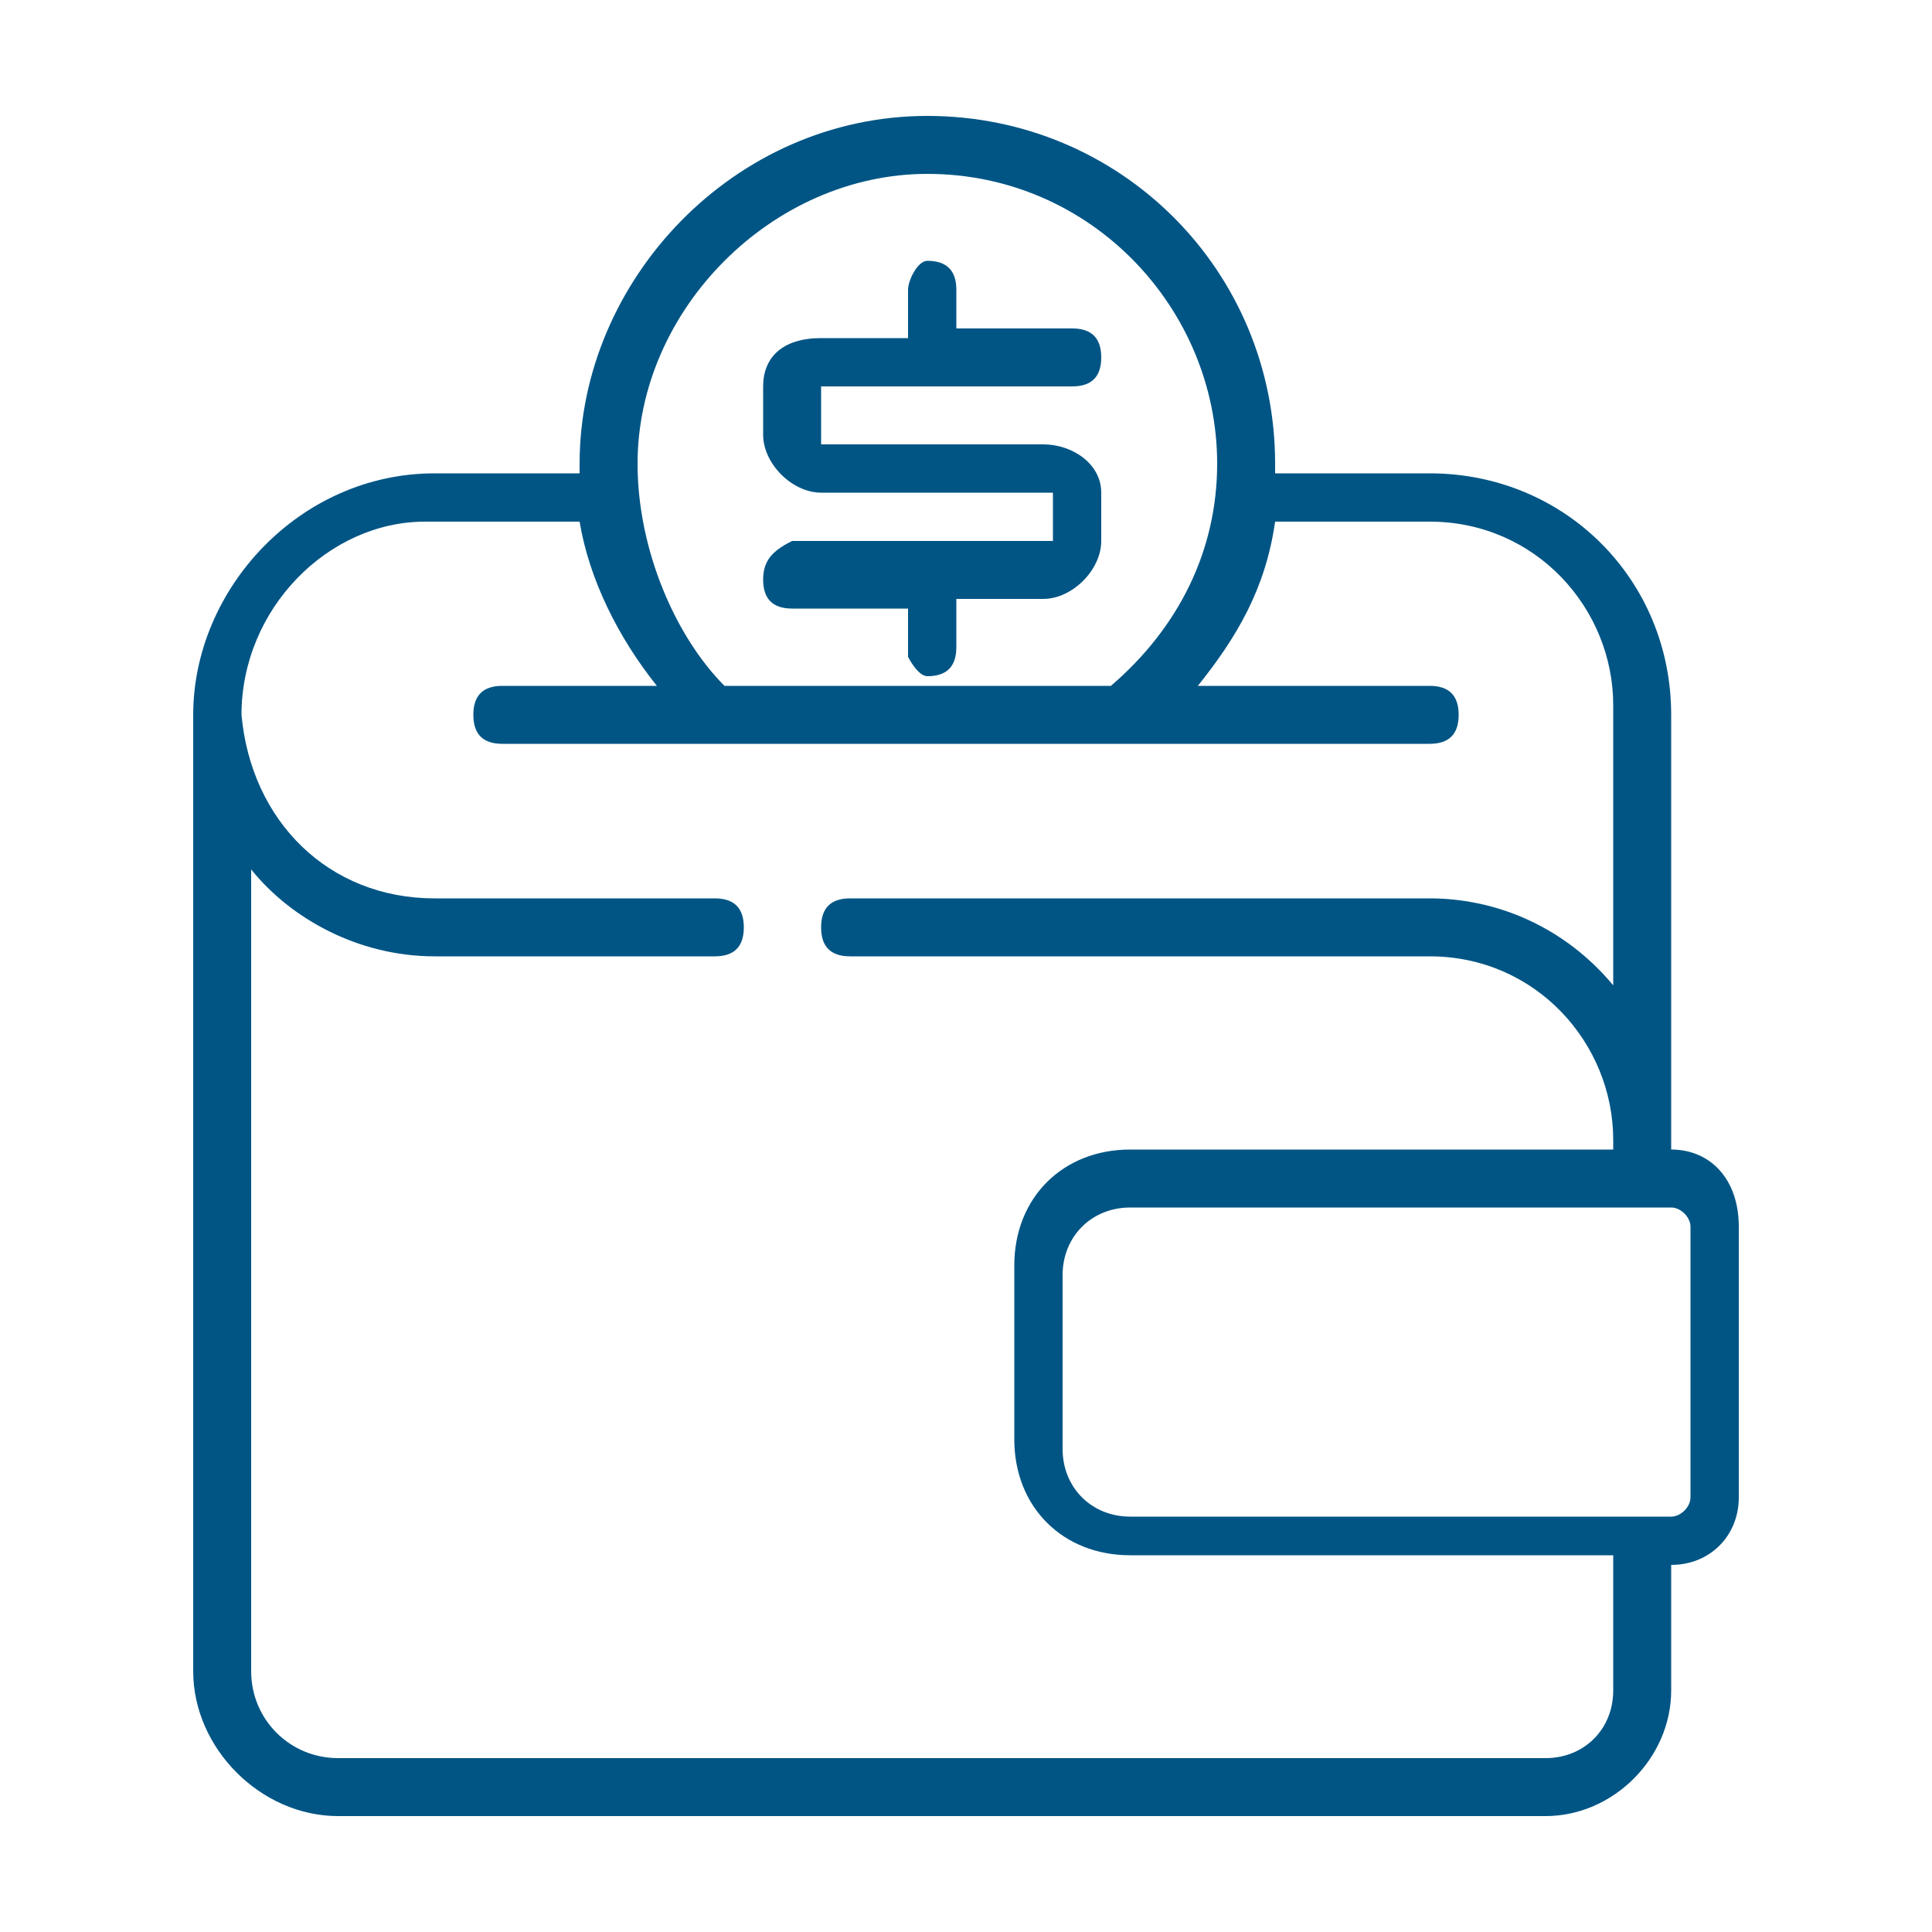
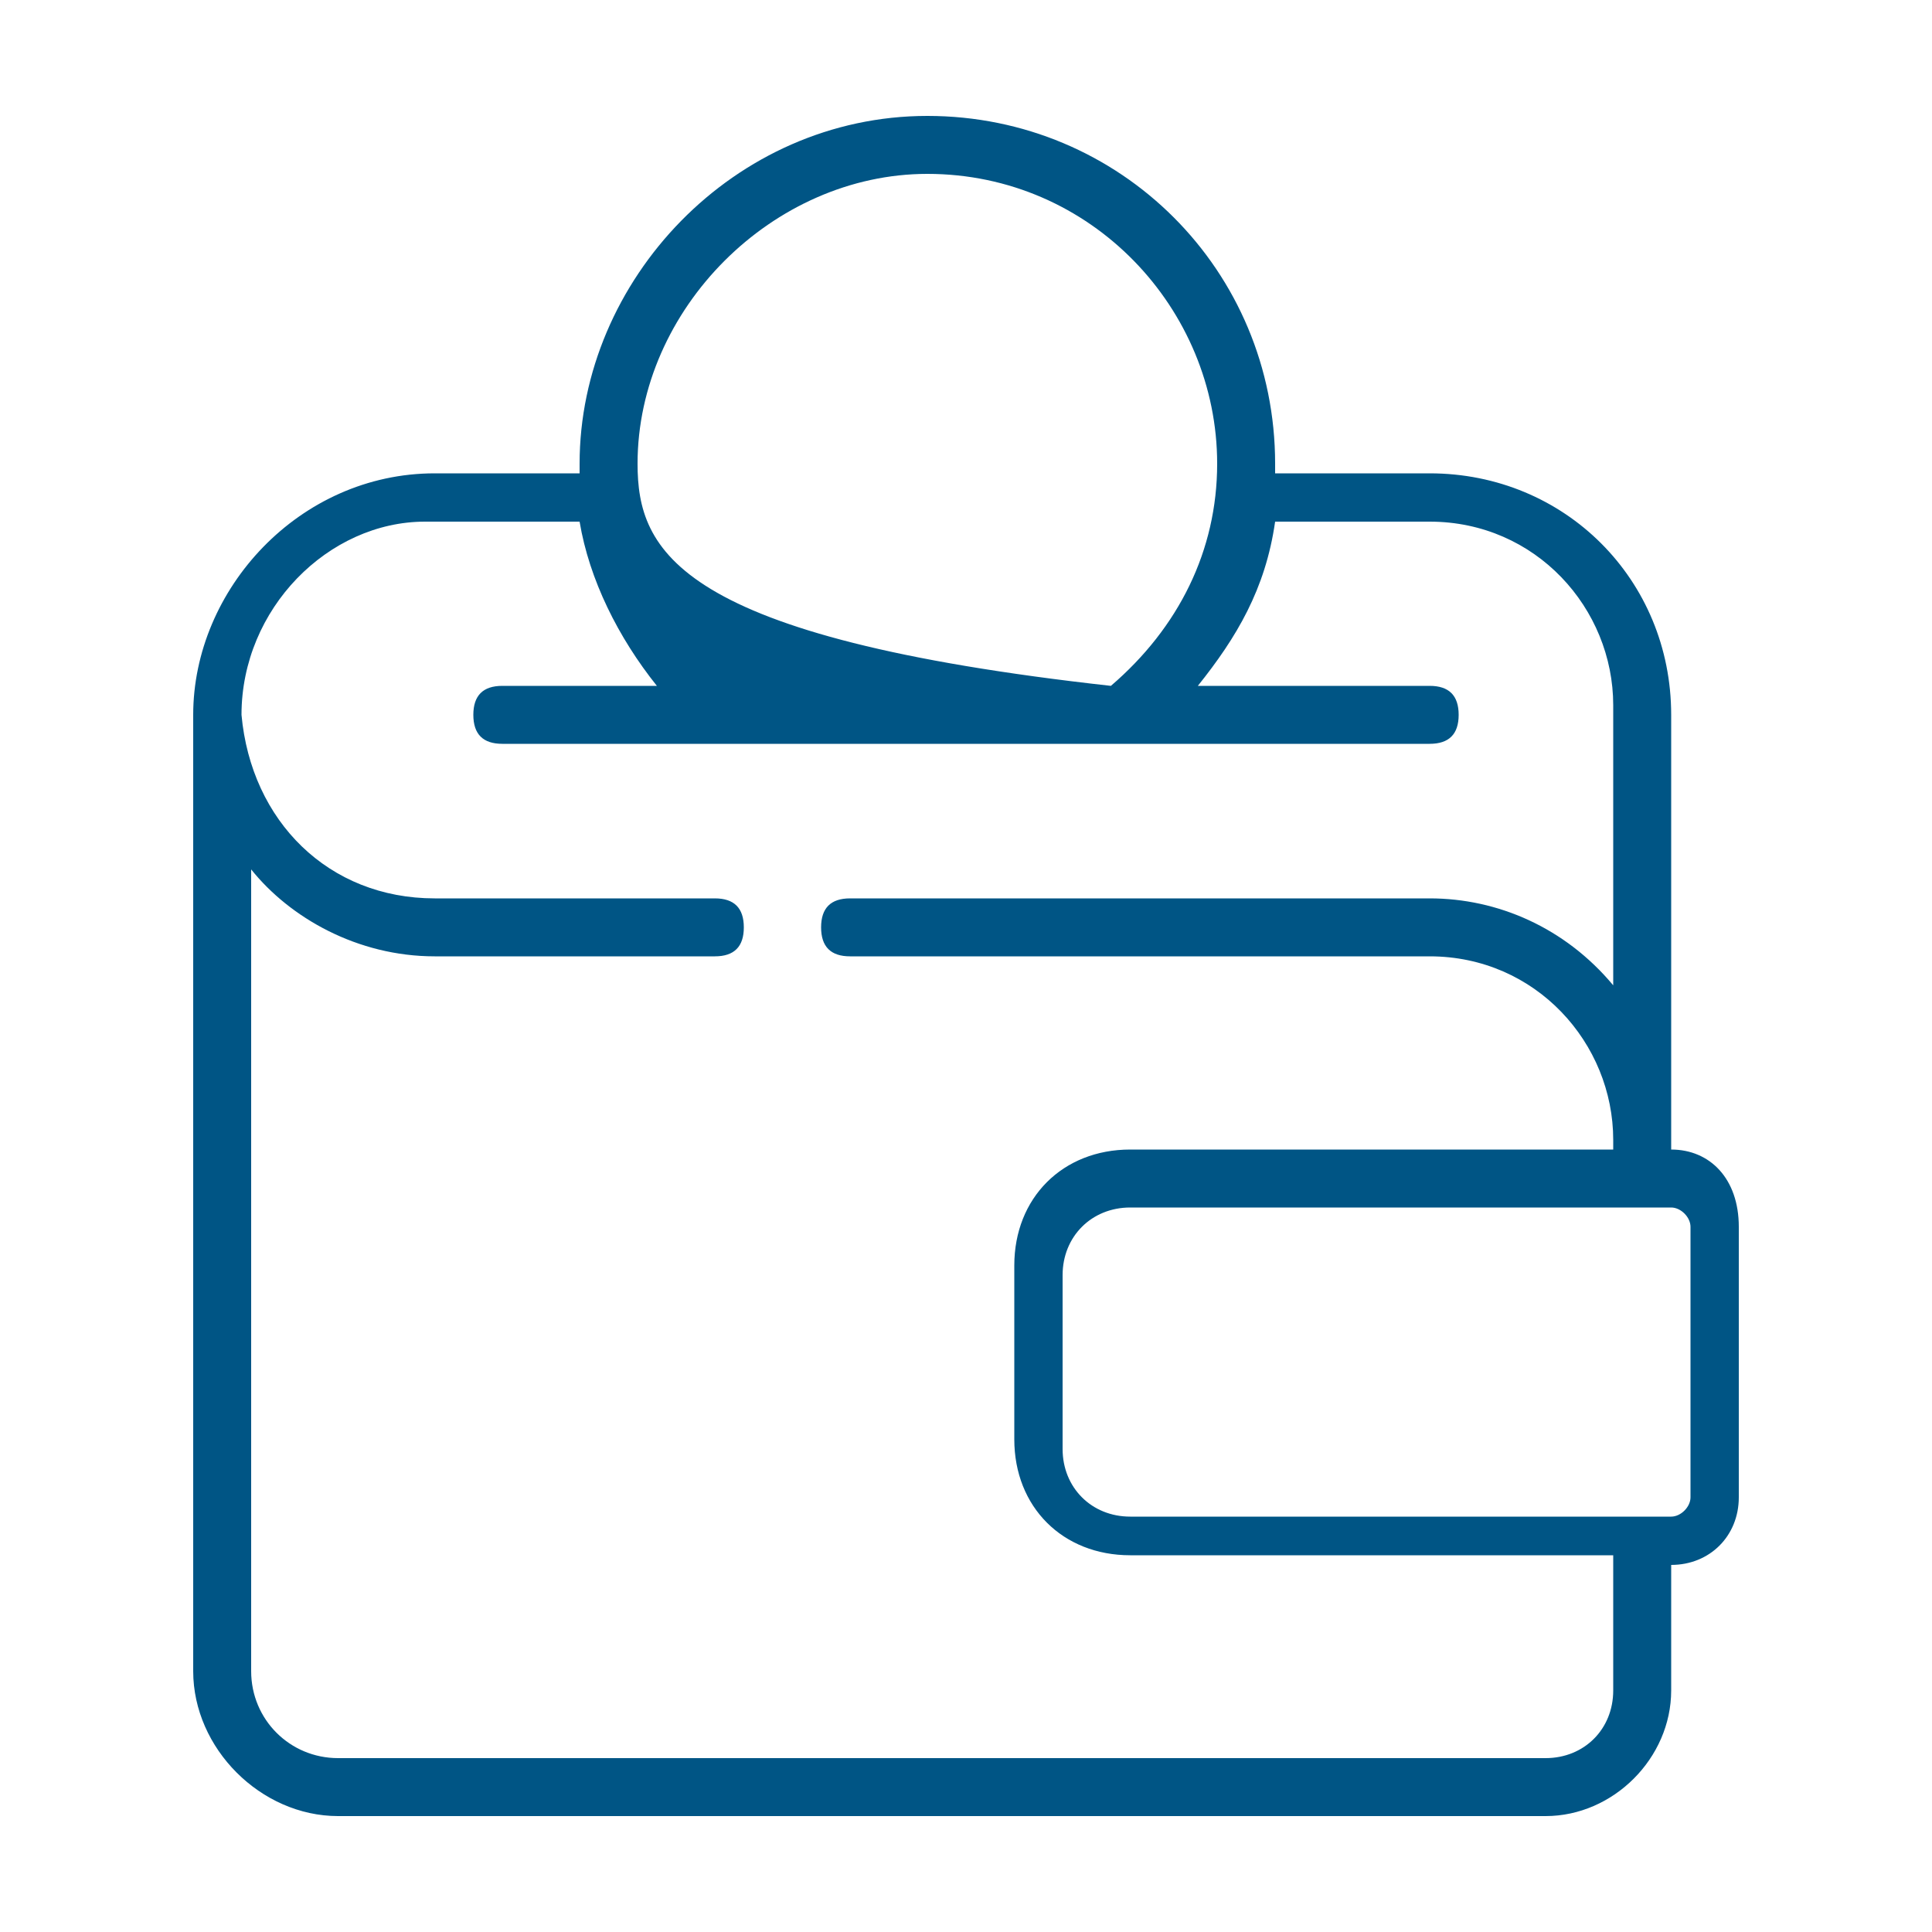
<svg xmlns="http://www.w3.org/2000/svg" version="1.1" id="Capa_1" x="0px" y="0px" viewBox="0 0 20 20" style="enable-background:new 0 0 20 20;" xml:space="preserve">
  <style type="text/css">
	.st0{fill:#005585;}
</style>
  <g>
    <g>
      <g>
-         <path class="st0" d="M10.8,4.6H8.5l0,0V4l0,0h2.6c0.2,0,0.3-0.1,0.3-0.3s-0.1-0.3-0.3-0.3H9.9V3c0-0.2-0.1-0.3-0.3-0.3     C9.5,2.7,9.4,2.9,9.4,3v0.5H8.5C8.1,3.5,7.9,3.7,7.9,4v0.5c0,0.3,0.3,0.6,0.6,0.6h2.4l0,0v0.5l0,0H8.2C8,5.7,7.9,5.8,7.9,6     S8,6.3,8.2,6.3h1.2v0.5c0,0,0.1,0.2,0.2,0.2c0.2,0,0.3-0.1,0.3-0.3V6.2h0.9c0.3,0,0.6-0.3,0.6-0.6V5.1     C11.4,4.8,11.1,4.6,10.8,4.6z" />
-       </g>
+         </g>
    </g>
    <g>
      <g>
-         <path class="st0" d="M17.3,11.9L17.3,11.9V7.4c0-1.4-1.1-2.5-2.5-2.5h-1.6V4.8c0-2-1.6-3.6-3.6-3.6S6,2.9,6,4.8v0.1H4.5     C3.1,4.9,2,6.1,2,7.4c0,0.1,0,0.2,0,0.3v0.1v9.5c0,0.8,0.7,1.5,1.5,1.5H16c0.7,0,1.3-0.6,1.3-1.3v-1.3l0,0c0.4,0,0.7-0.3,0.7-0.7     v-2.8C18,12.2,17.7,11.9,17.3,11.9z M9.6,1.8c1.7,0,3,1.4,3,3c0,0.9-0.4,1.7-1.1,2.3h-4C7,6.6,6.6,5.7,6.6,4.8     C6.6,3.2,8,1.8,9.6,1.8z M16.7,17.5c0,0.4-0.3,0.7-0.7,0.7H3.5c-0.5,0-0.9-0.4-0.9-0.9V9C3,9.5,3.7,9.9,4.5,9.9h2.9     c0.2,0,0.3-0.1,0.3-0.3S7.6,9.3,7.4,9.3H4.5c-1.1,0-1.9-0.8-2-1.9c0-1.1,0.9-2,1.9-2H6C6.1,6,6.4,6.6,6.8,7.1H5.2     C5,7.1,4.9,7.2,4.9,7.4c0,0.2,0.1,0.3,0.3,0.3h9.6c0.2,0,0.3-0.1,0.3-0.3c0-0.2-0.1-0.3-0.3-0.3h-2.4c0.4-0.5,0.7-1,0.8-1.7h1.6     c1.1,0,1.9,0.9,1.9,1.9v2.9c-0.5-0.6-1.2-0.9-1.9-0.9h-6c-0.2,0-0.3,0.1-0.3,0.3s0.1,0.3,0.3,0.3h6c1.1,0,1.9,0.9,1.9,1.9v0.1h-5     c-0.7,0-1.2,0.5-1.2,1.2v1.8c0,0.7,0.5,1.2,1.2,1.2h5V17.5z M17.5,15.5c0,0.1-0.1,0.2-0.2,0.2h-5.6c-0.4,0-0.7-0.3-0.7-0.7v-1.8     c0-0.4,0.3-0.7,0.7-0.7h5.6c0.1,0,0.2,0.1,0.2,0.2V15.5L17.5,15.5z" />
+         <path class="st0" d="M17.3,11.9L17.3,11.9V7.4c0-1.4-1.1-2.5-2.5-2.5h-1.6V4.8c0-2-1.6-3.6-3.6-3.6S6,2.9,6,4.8v0.1H4.5     C3.1,4.9,2,6.1,2,7.4c0,0.1,0,0.2,0,0.3v0.1v9.5c0,0.8,0.7,1.5,1.5,1.5H16c0.7,0,1.3-0.6,1.3-1.3v-1.3l0,0c0.4,0,0.7-0.3,0.7-0.7     v-2.8C18,12.2,17.7,11.9,17.3,11.9z M9.6,1.8c1.7,0,3,1.4,3,3c0,0.9-0.4,1.7-1.1,2.3C7,6.6,6.6,5.7,6.6,4.8     C6.6,3.2,8,1.8,9.6,1.8z M16.7,17.5c0,0.4-0.3,0.7-0.7,0.7H3.5c-0.5,0-0.9-0.4-0.9-0.9V9C3,9.5,3.7,9.9,4.5,9.9h2.9     c0.2,0,0.3-0.1,0.3-0.3S7.6,9.3,7.4,9.3H4.5c-1.1,0-1.9-0.8-2-1.9c0-1.1,0.9-2,1.9-2H6C6.1,6,6.4,6.6,6.8,7.1H5.2     C5,7.1,4.9,7.2,4.9,7.4c0,0.2,0.1,0.3,0.3,0.3h9.6c0.2,0,0.3-0.1,0.3-0.3c0-0.2-0.1-0.3-0.3-0.3h-2.4c0.4-0.5,0.7-1,0.8-1.7h1.6     c1.1,0,1.9,0.9,1.9,1.9v2.9c-0.5-0.6-1.2-0.9-1.9-0.9h-6c-0.2,0-0.3,0.1-0.3,0.3s0.1,0.3,0.3,0.3h6c1.1,0,1.9,0.9,1.9,1.9v0.1h-5     c-0.7,0-1.2,0.5-1.2,1.2v1.8c0,0.7,0.5,1.2,1.2,1.2h5V17.5z M17.5,15.5c0,0.1-0.1,0.2-0.2,0.2h-5.6c-0.4,0-0.7-0.3-0.7-0.7v-1.8     c0-0.4,0.3-0.7,0.7-0.7h5.6c0.1,0,0.2,0.1,0.2,0.2V15.5L17.5,15.5z" />
      </g>
    </g>
  </g>
</svg>